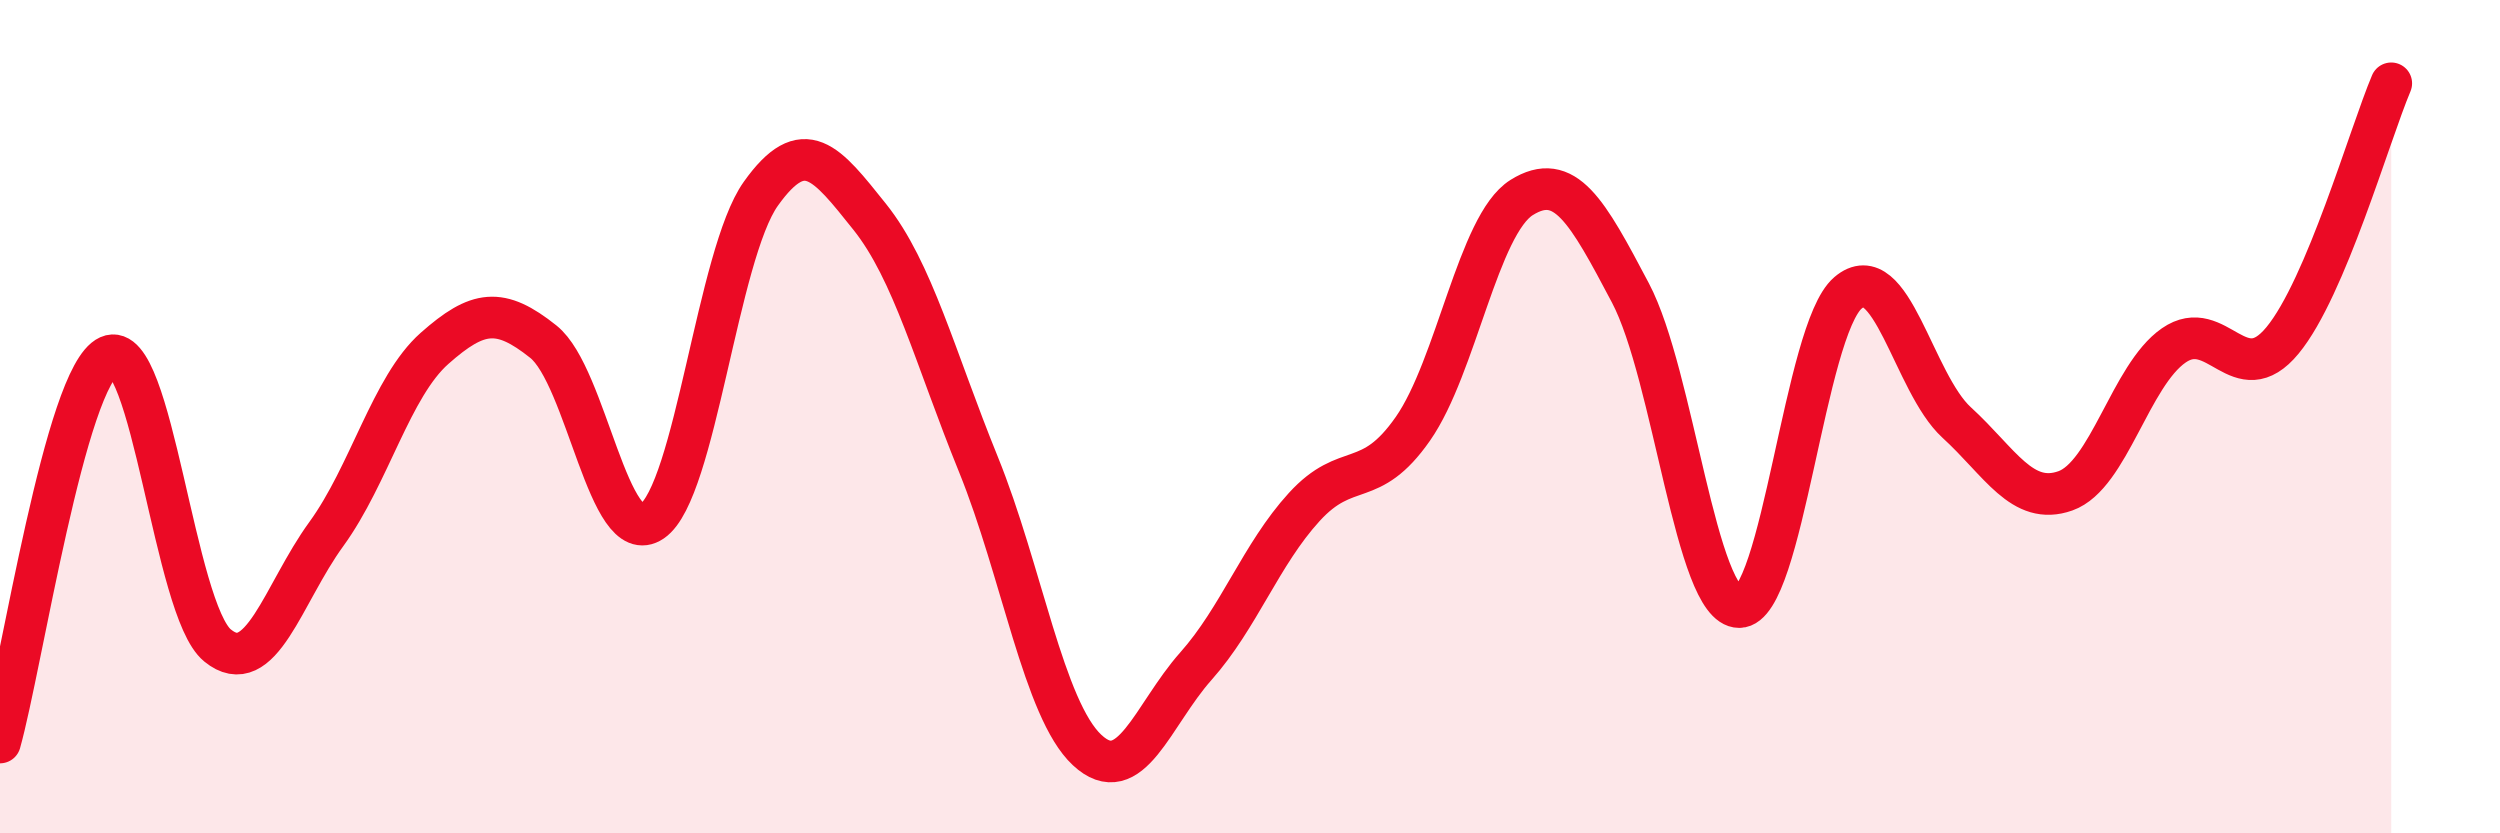
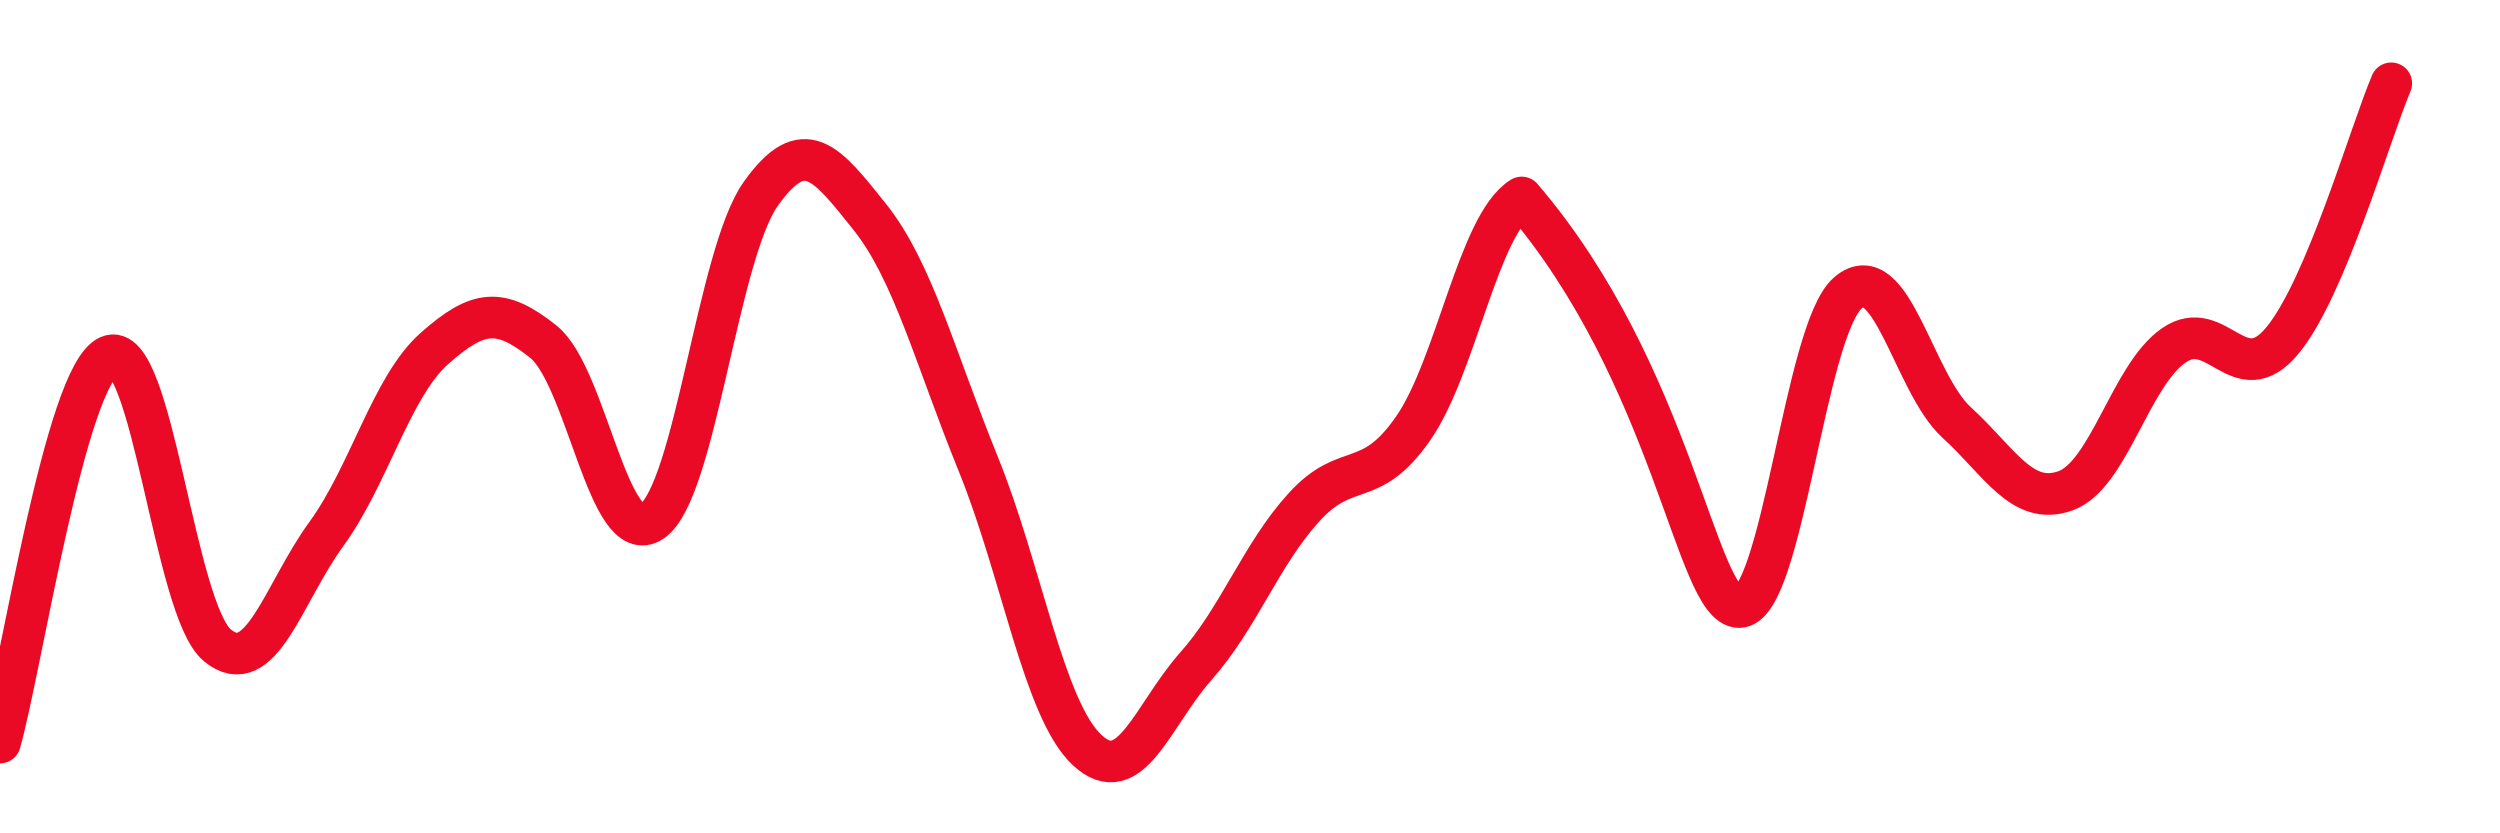
<svg xmlns="http://www.w3.org/2000/svg" width="60" height="20" viewBox="0 0 60 20">
-   <path d="M 0,17.82 C 0.52,15.97 1.57,9.02 2.61,8.55 C 3.65,8.08 4.18,14.64 5.22,15.49 C 6.26,16.34 6.79,14.25 7.83,12.82 C 8.87,11.39 9.39,9.28 10.43,8.36 C 11.47,7.44 12,7.37 13.04,8.2 C 14.08,9.03 14.61,13.22 15.65,12.51 C 16.69,11.8 17.22,6.11 18.26,4.65 C 19.3,3.19 19.83,3.9 20.87,5.2 C 21.91,6.5 22.44,8.58 23.48,11.14 C 24.52,13.7 25.05,17.03 26.09,18 C 27.13,18.97 27.66,17.16 28.7,15.99 C 29.74,14.82 30.26,13.31 31.3,12.17 C 32.34,11.03 32.87,11.78 33.91,10.29 C 34.95,8.8 35.48,5.39 36.52,4.74 C 37.56,4.09 38.09,5.06 39.13,7.03 C 40.17,9 40.7,14.57 41.74,14.57 C 42.78,14.57 43.31,7.92 44.35,7.03 C 45.39,6.14 45.92,9.19 46.96,10.14 C 48,11.09 48.53,12.15 49.57,11.78 C 50.61,11.41 51.13,9.01 52.17,8.29 C 53.21,7.57 53.74,9.43 54.78,8.17 C 55.82,6.91 56.87,3.23 57.39,2L57.39 20L0 20Z" fill="#EB0A25" opacity="0.1" stroke-linecap="round" stroke-linejoin="round" />
-   <path d="M 0,17.82 C 0.52,15.97 1.57,9.02 2.61,8.55 C 3.65,8.08 4.18,14.64 5.22,15.49 C 6.26,16.34 6.79,14.25 7.83,12.82 C 8.87,11.39 9.39,9.28 10.43,8.36 C 11.47,7.44 12,7.37 13.04,8.2 C 14.08,9.03 14.61,13.22 15.65,12.51 C 16.69,11.8 17.22,6.11 18.26,4.65 C 19.3,3.19 19.83,3.9 20.87,5.2 C 21.91,6.5 22.44,8.58 23.48,11.14 C 24.52,13.7 25.05,17.03 26.09,18 C 27.13,18.97 27.66,17.16 28.7,15.99 C 29.74,14.82 30.26,13.31 31.3,12.17 C 32.34,11.03 32.87,11.78 33.91,10.29 C 34.95,8.8 35.48,5.39 36.52,4.74 C 37.56,4.09 38.09,5.06 39.13,7.03 C 40.17,9 40.7,14.57 41.74,14.57 C 42.78,14.57 43.31,7.92 44.35,7.03 C 45.39,6.14 45.92,9.19 46.96,10.14 C 48,11.09 48.53,12.15 49.57,11.78 C 50.61,11.41 51.13,9.01 52.17,8.29 C 53.21,7.57 53.74,9.43 54.78,8.17 C 55.82,6.91 56.87,3.23 57.39,2" stroke="#EB0A25" stroke-width="1" fill="none" stroke-linecap="round" stroke-linejoin="round" />
+   <path d="M 0,17.82 C 0.52,15.97 1.57,9.02 2.61,8.55 C 3.65,8.08 4.18,14.64 5.22,15.49 C 6.26,16.34 6.79,14.25 7.83,12.82 C 8.87,11.39 9.39,9.28 10.43,8.36 C 11.47,7.44 12,7.37 13.04,8.2 C 14.08,9.03 14.61,13.22 15.65,12.51 C 16.69,11.8 17.22,6.11 18.26,4.65 C 19.3,3.19 19.83,3.9 20.87,5.2 C 21.91,6.5 22.44,8.58 23.48,11.14 C 24.52,13.7 25.05,17.03 26.09,18 C 27.13,18.97 27.66,17.16 28.7,15.99 C 29.74,14.82 30.26,13.31 31.3,12.17 C 32.34,11.03 32.87,11.78 33.91,10.29 C 34.95,8.8 35.48,5.39 36.52,4.74 C 40.17,9 40.7,14.57 41.74,14.57 C 42.78,14.57 43.31,7.92 44.35,7.03 C 45.39,6.14 45.92,9.19 46.96,10.14 C 48,11.09 48.53,12.15 49.57,11.78 C 50.61,11.41 51.13,9.01 52.17,8.29 C 53.21,7.57 53.74,9.43 54.78,8.17 C 55.82,6.91 56.87,3.23 57.39,2" stroke="#EB0A25" stroke-width="1" fill="none" stroke-linecap="round" stroke-linejoin="round" />
</svg>